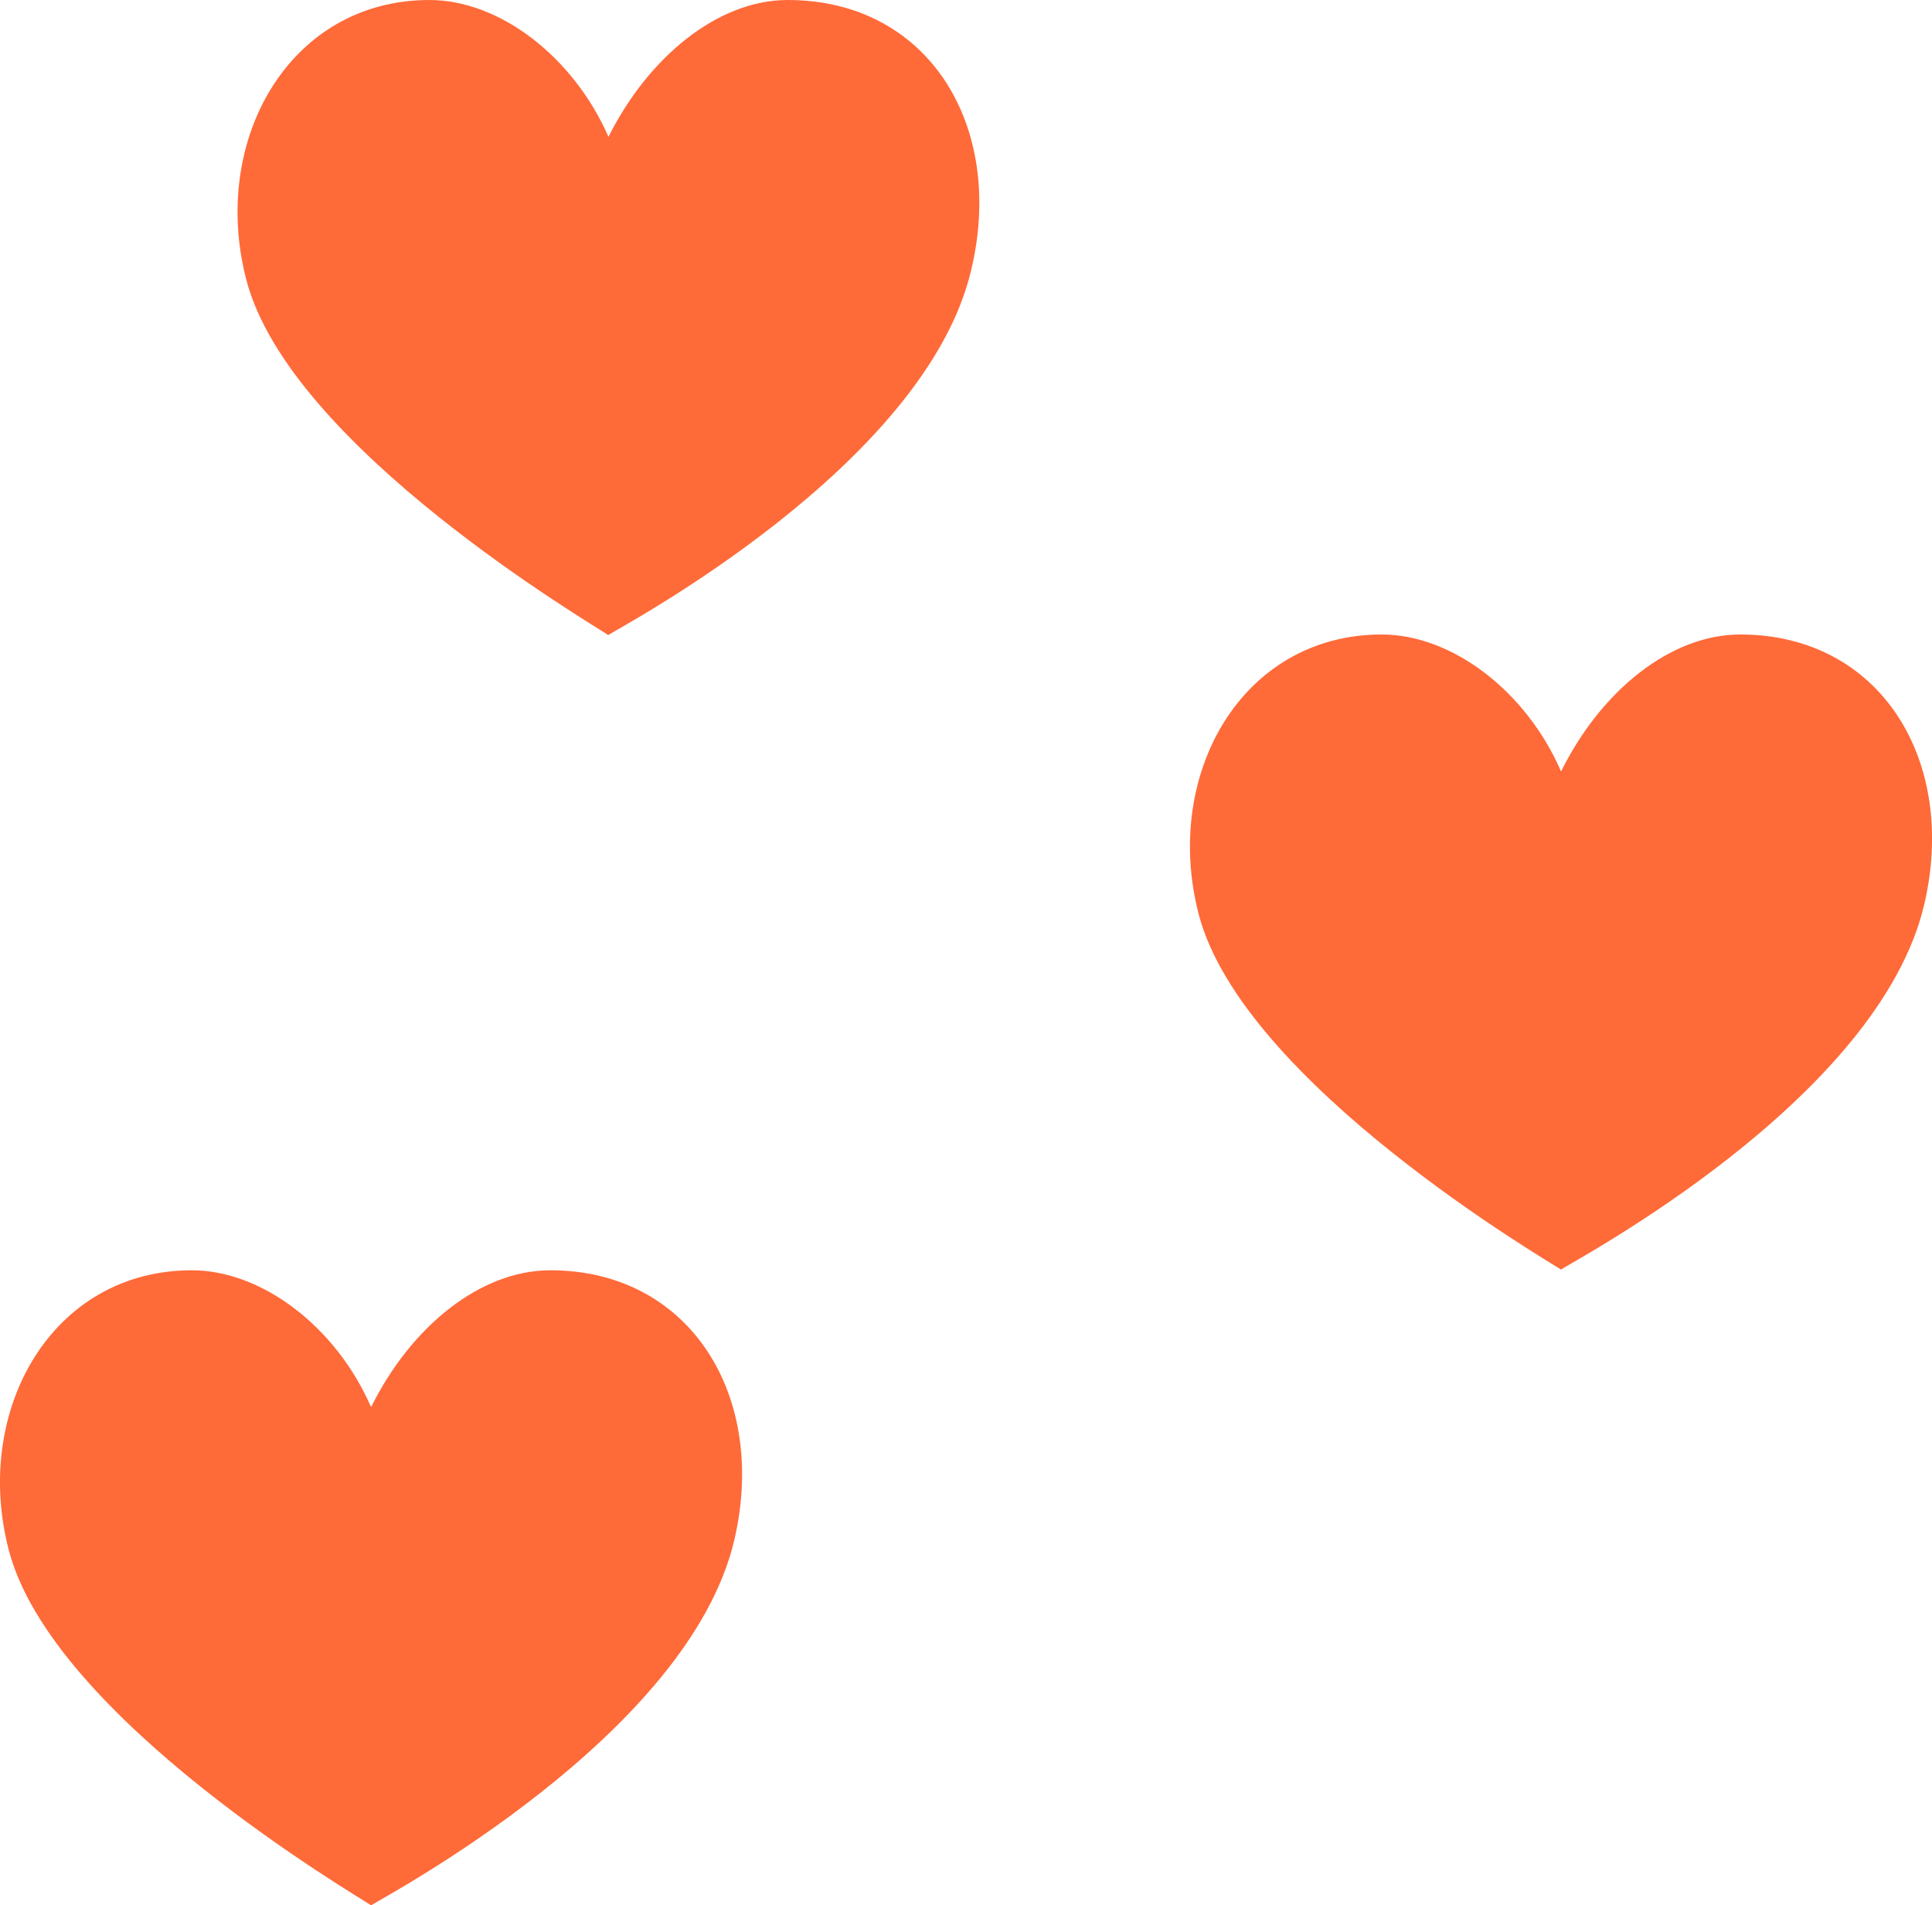
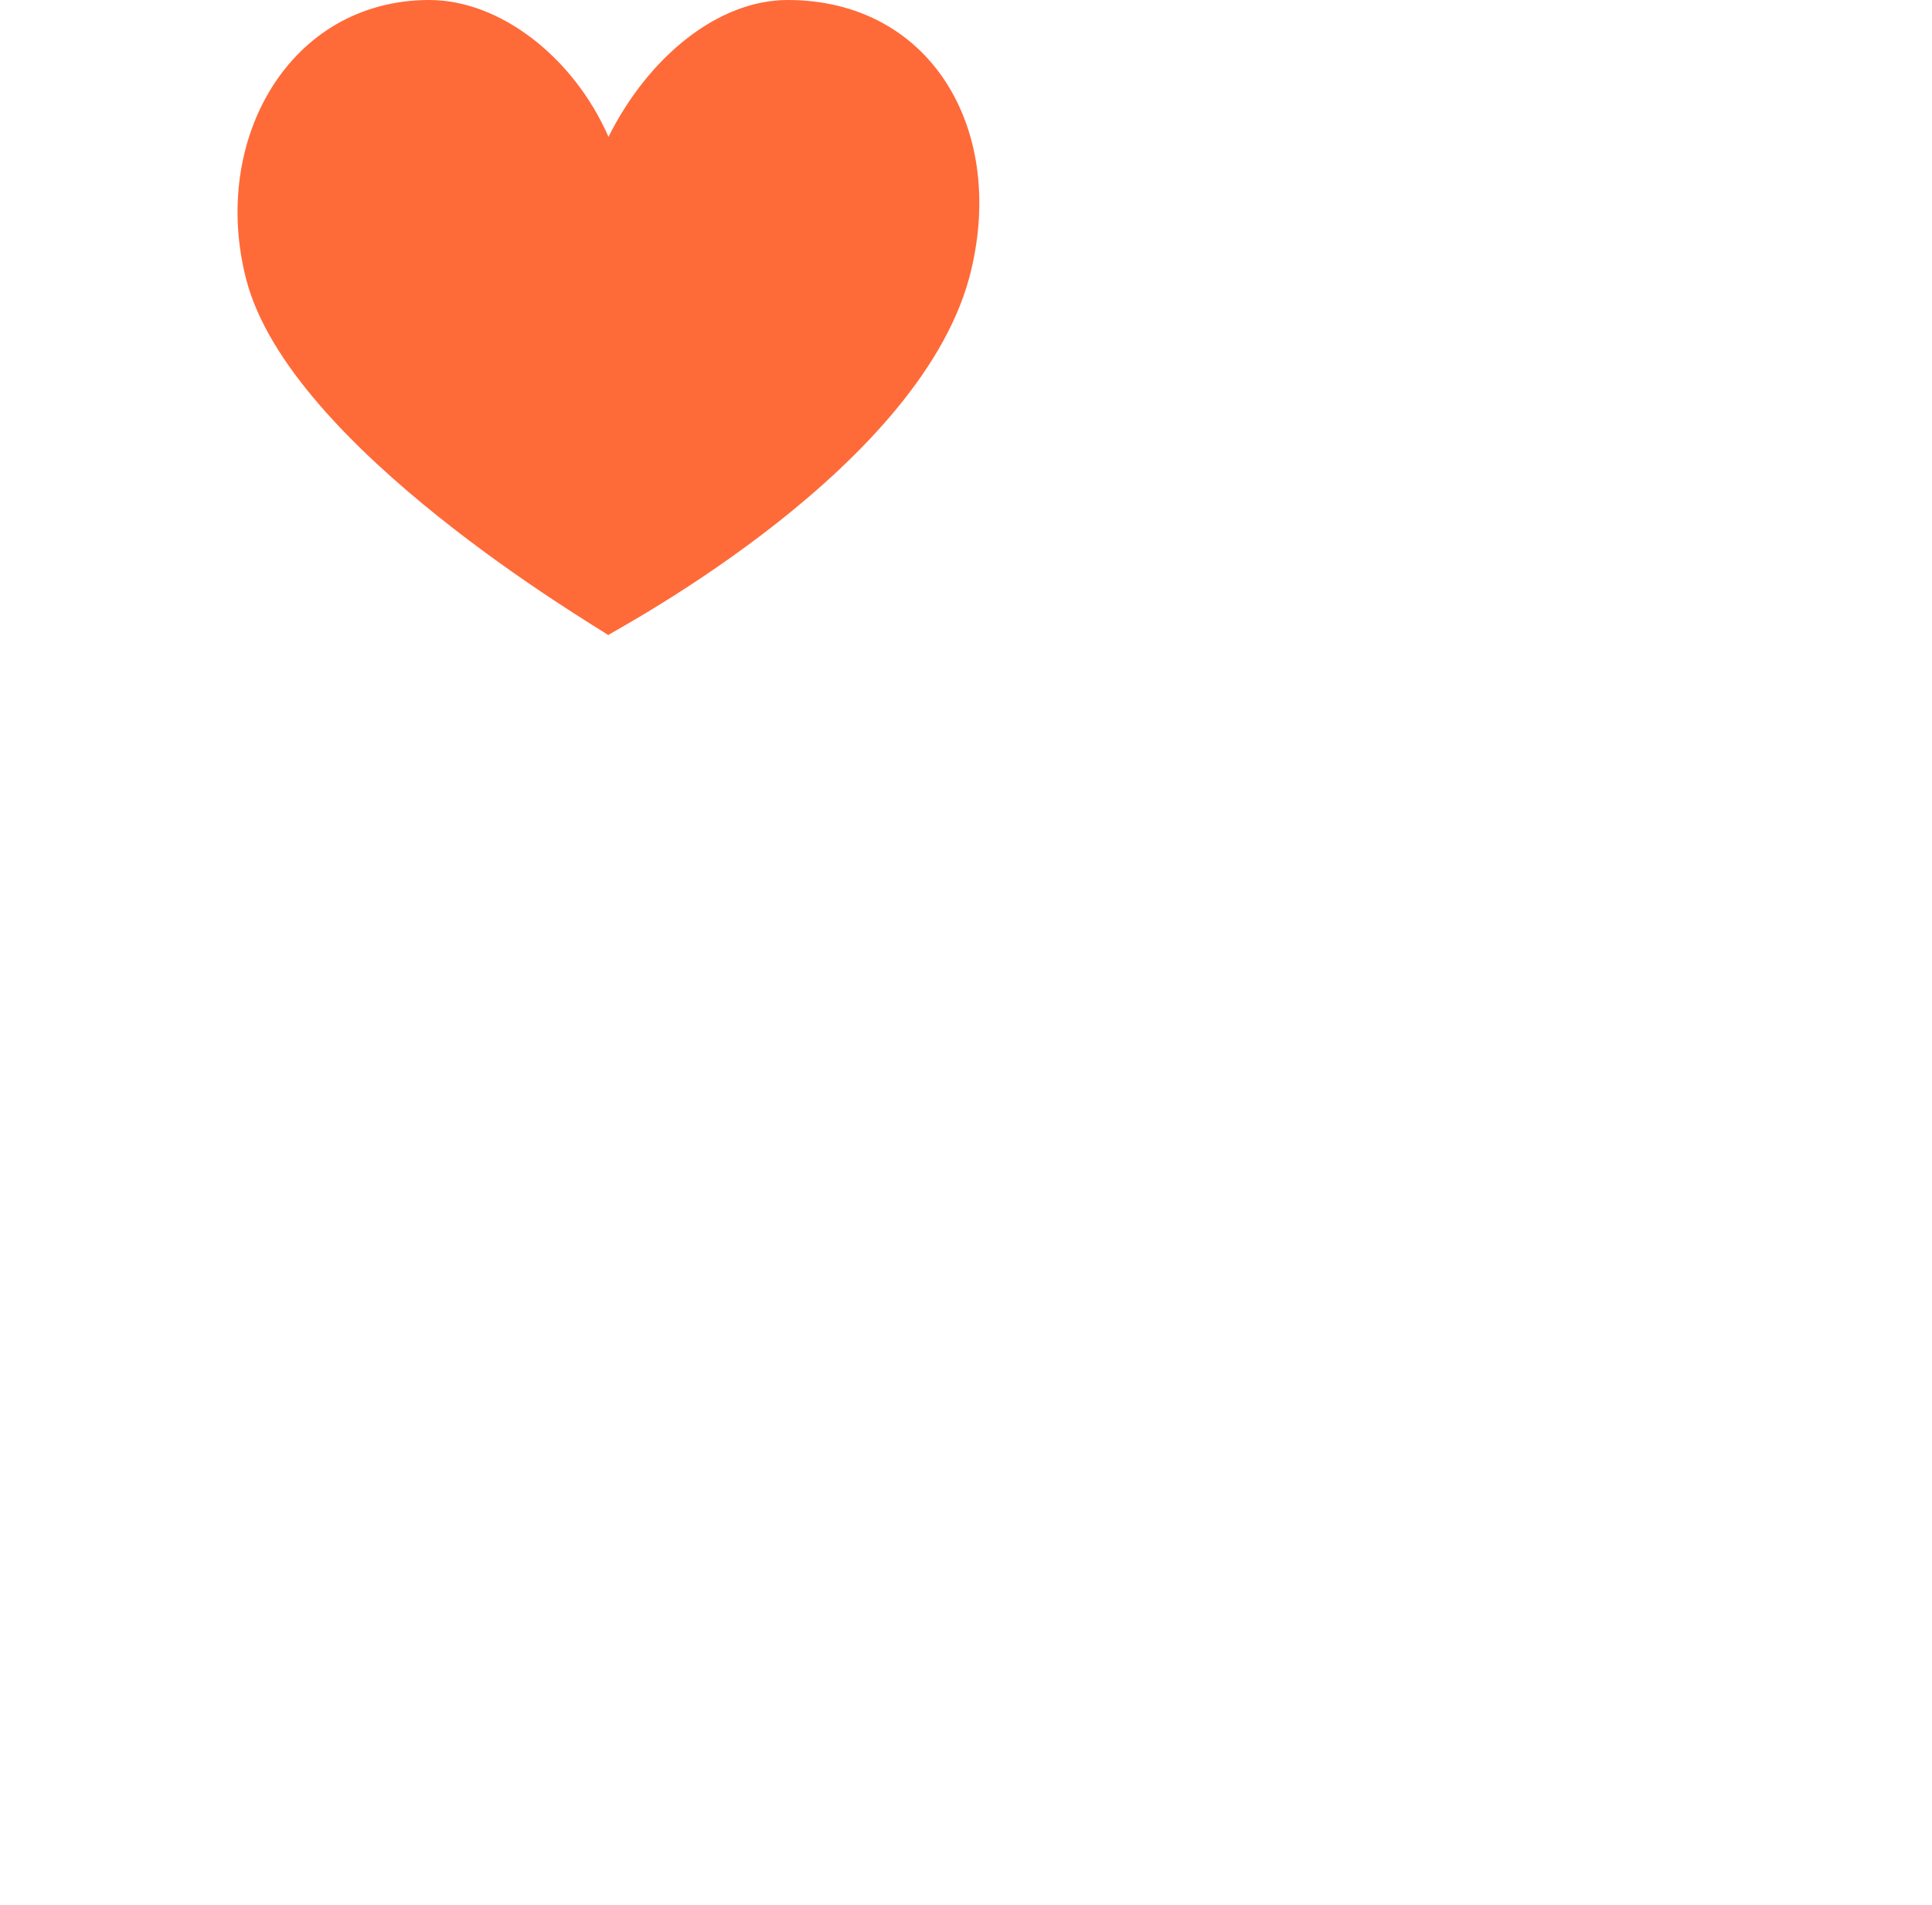
<svg xmlns="http://www.w3.org/2000/svg" viewBox="0 0 135.26 133.39">
  <defs>
    <style>.cls-1{fill:#ff6a39;}</style>
  </defs>
  <g id="Слой_2" data-name="Слой 2">
    <g id="Слой_1-2" data-name="Слой 1">
      <path class="cls-1" d="M17.24,19.57C14.71,9.82,20.26,0,30.06,0,35,0,40.16,4,42.6,9.58,45.39,4,50.25,0,55.15,0,65,0,70.39,8.81,68,18.88c-3.21,13.72-24.54,25-25.42,25.58,0,0,0,0,0,0C41.73,43.84,20.29,31.36,17.24,19.57Z" />
-       <path class="cls-1" d="M.61,108.5c-2.53-9.75,3-19.57,12.82-19.57,4.9,0,10.1,3.95,12.55,9.58,2.79-5.63,7.64-9.58,12.55-9.58,9.79,0,15.23,8.81,12.88,18.88-3.21,13.72-24.55,25-25.43,25.58h0C25.1,132.77,3.66,120.29.61,108.5Z" />
-       <path class="cls-1" d="M83.92,64c-2.53-9.76,3-19.58,12.82-19.58,4.9,0,10.11,3.95,12.55,9.59,2.79-5.64,7.65-9.59,12.55-9.59,9.79,0,15.23,8.81,12.88,18.89-3.21,13.72-24.55,24.95-25.43,25.57h0C108.41,88.3,87,75.82,83.92,64Z" />
    </g>
  </g>
</svg>